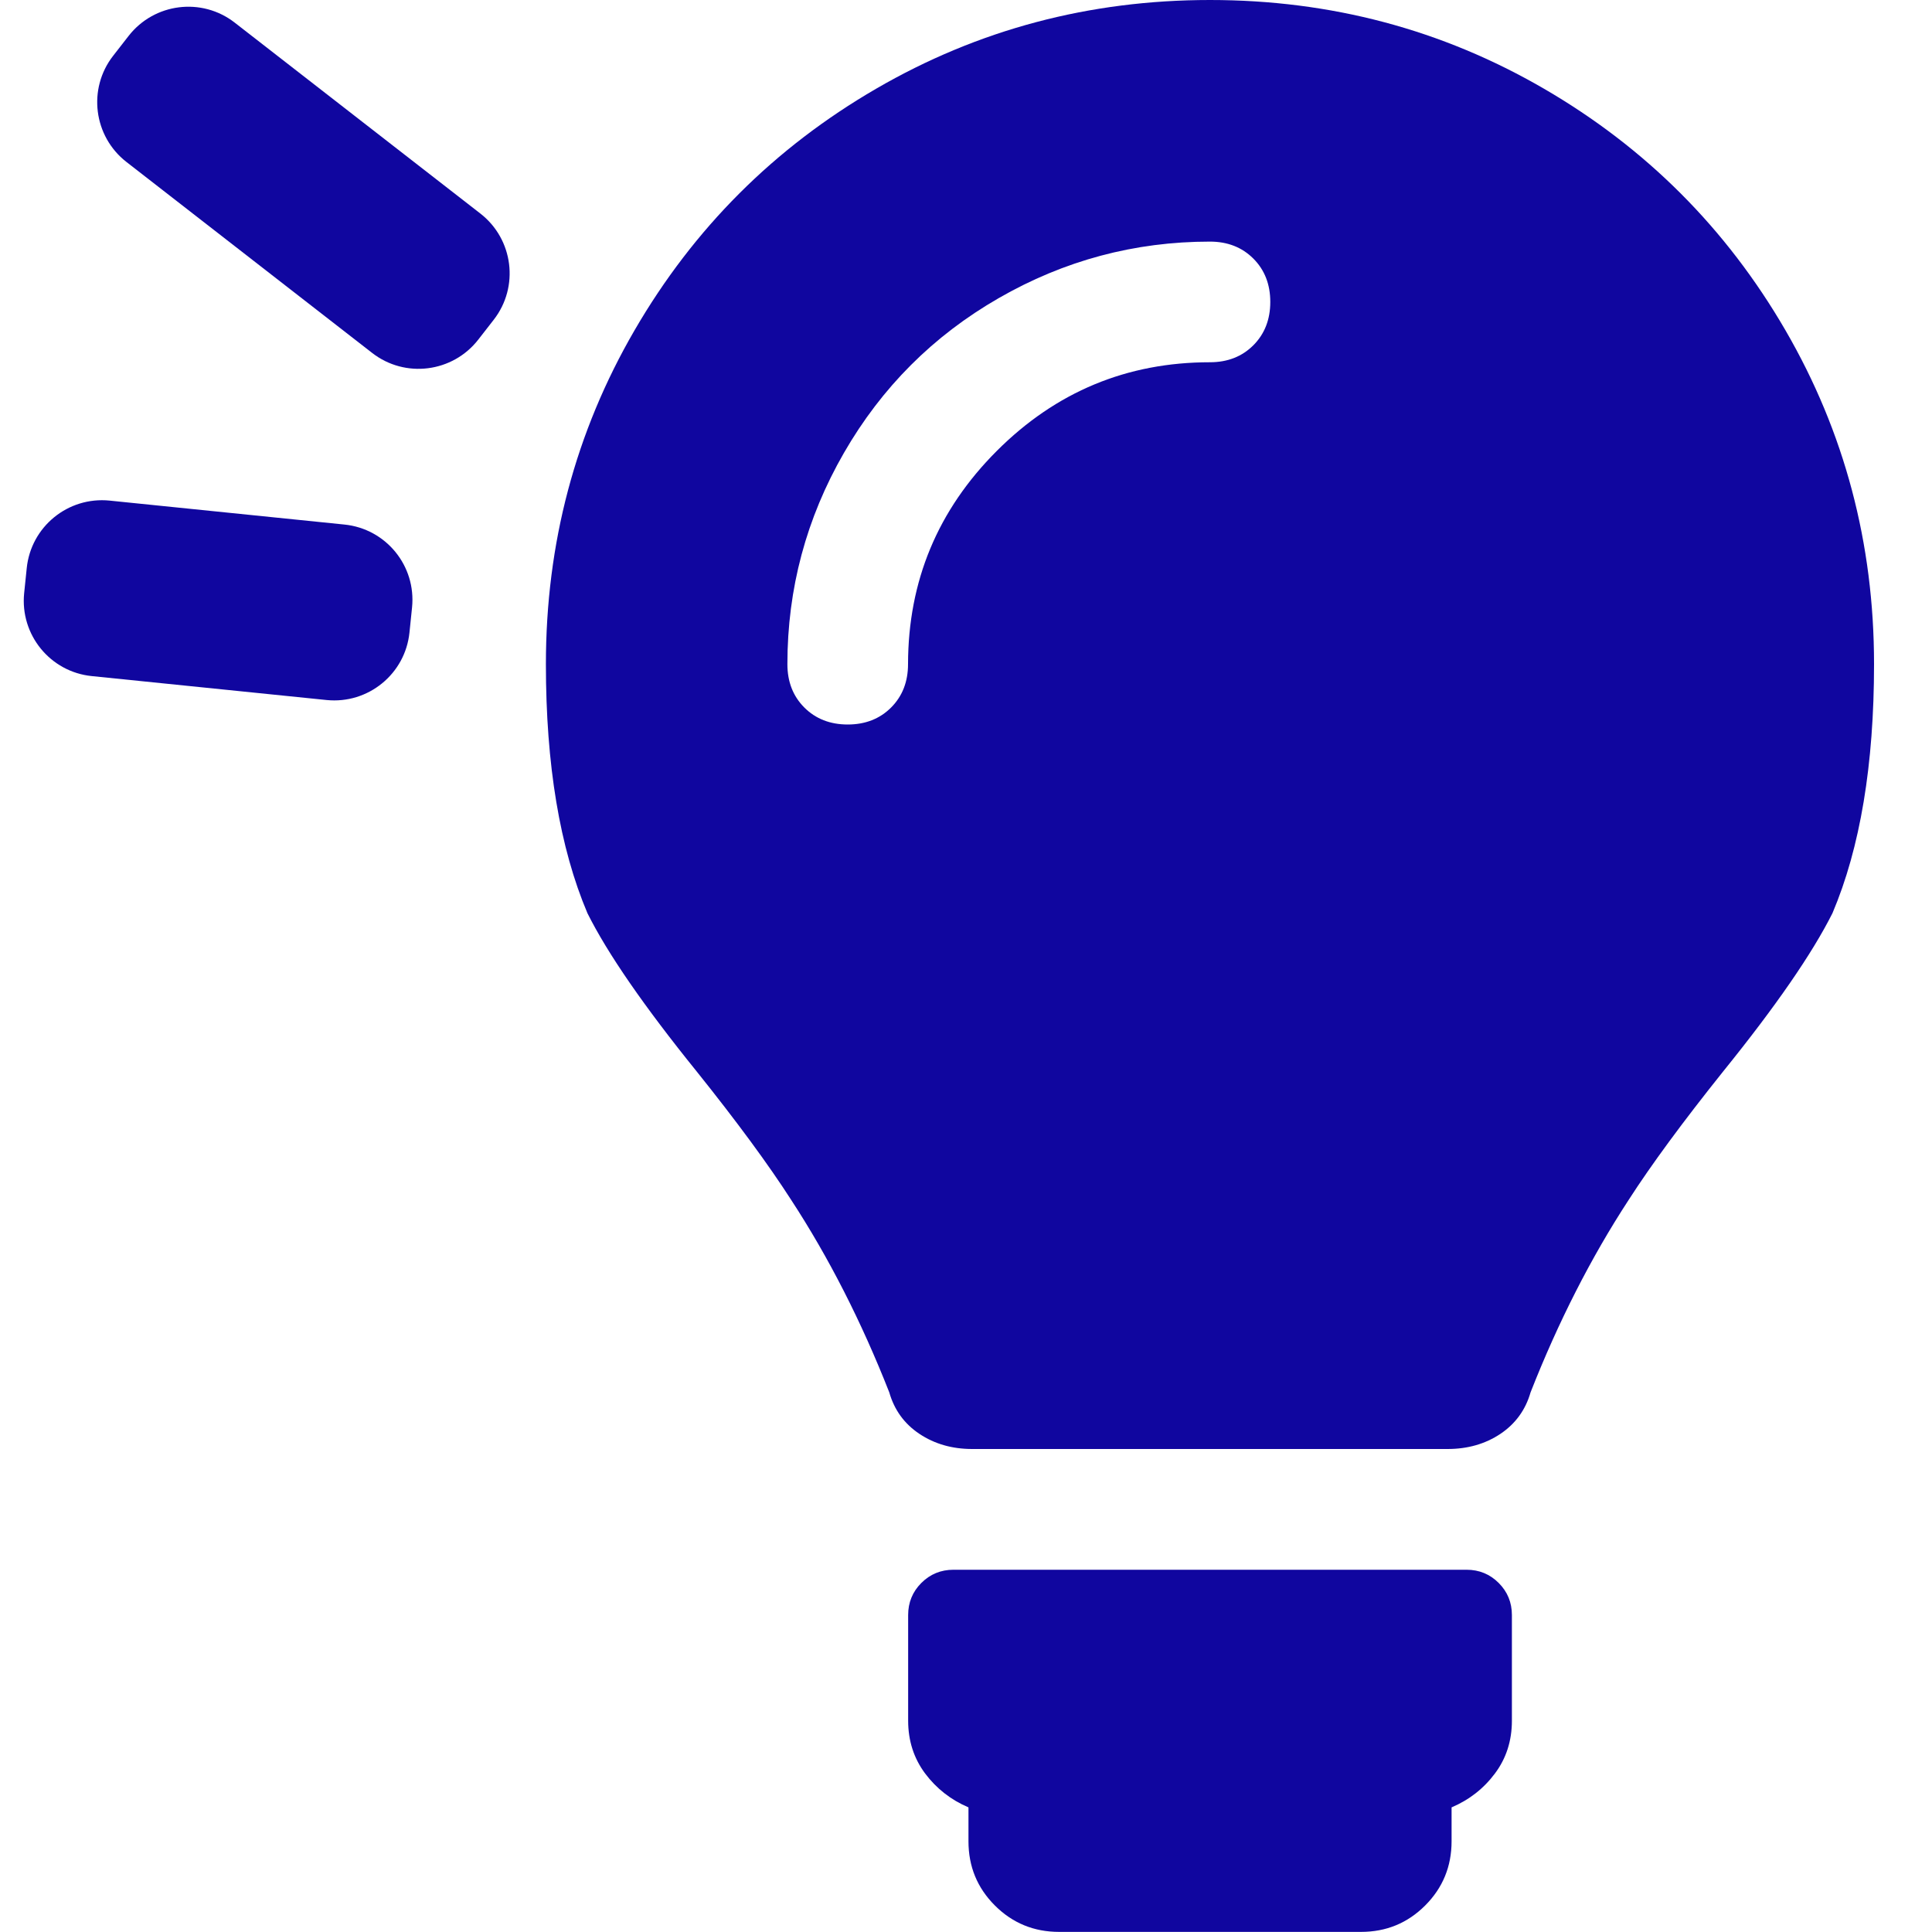
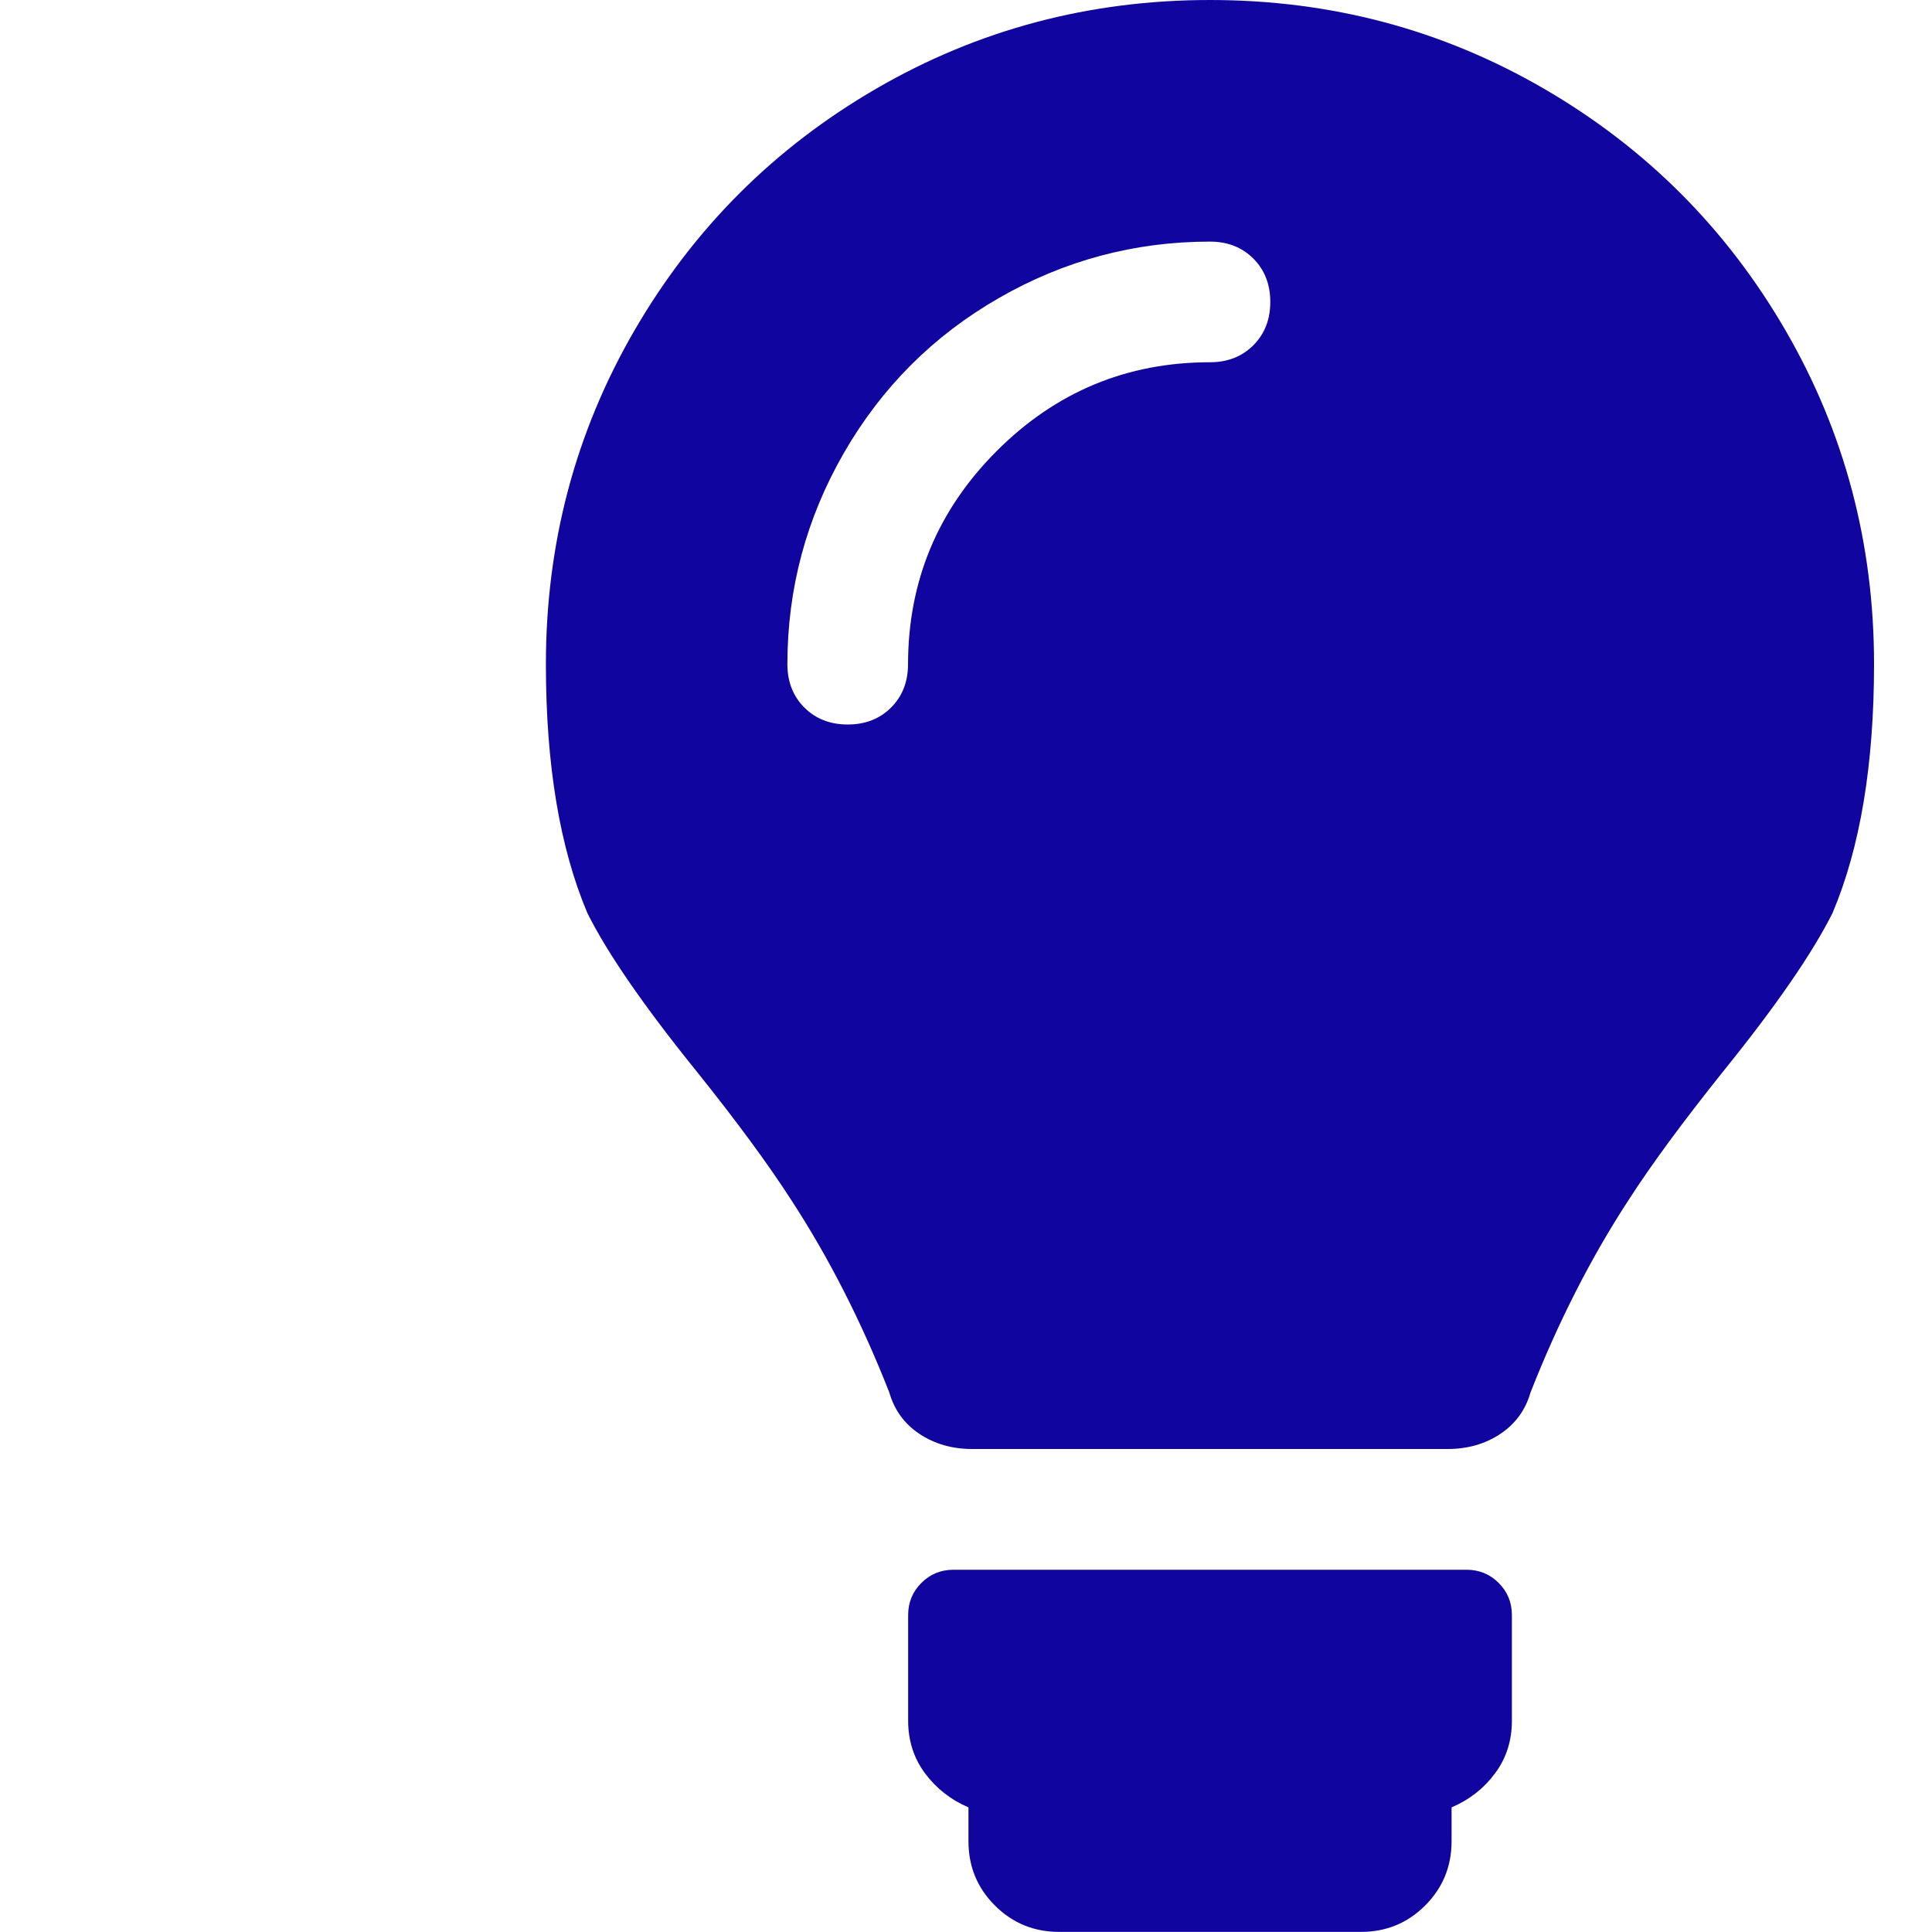
<svg xmlns="http://www.w3.org/2000/svg" version="1.1" id="Layer_1" x="0px" y="0px" viewBox="0 0 180 180" style="enable-background:new 0 0 180 180;" xml:space="preserve">
  <style type="text/css"> .st0{fill:#10069F;} </style>
  <g>
    <path class="st0" d="M85.66,133.59c-1.41-0.94-2.34-2.23-2.81-3.87c-2.58-6.56-5.62-12.54-9.14-17.93 c-2.11-3.28-5.04-7.27-8.79-11.95C60,93.75,56.6,88.83,54.73,85.08c-2.58-6.09-3.87-13.83-3.87-23.2c0-11.25,2.75-21.62,8.26-31.11 s13.01-16.99,22.5-22.5S101.48,0,112.73,0s21.62,2.75,31.11,8.26s16.99,13.01,22.5,22.5s8.26,19.86,8.26,31.11 c0,9.37-1.29,17.11-3.87,23.2c-1.88,3.75-5.27,8.67-10.2,14.77c-3.75,4.69-6.68,8.67-8.79,11.95c-3.52,5.39-6.56,11.37-9.14,17.93 c-0.47,1.64-1.41,2.93-2.81,3.87c-1.41,0.94-3.05,1.41-4.92,1.41h-44.3C88.71,135,87.07,134.53,85.66,133.59z M92.87,42.01 c5.51-5.51,12.13-8.26,19.86-8.26c1.64,0,2.99-0.53,4.04-1.58c1.05-1.05,1.58-2.4,1.58-4.04c0-1.64-0.53-2.99-1.58-4.04 c-1.05-1.05-2.4-1.58-4.04-1.58c-7.03,0-13.59,1.76-19.69,5.27s-10.9,8.32-14.41,14.41s-5.27,12.66-5.27,19.69 c0,1.64,0.53,2.99,1.58,4.04c1.05,1.05,2.4,1.58,4.04,1.58s2.99-0.53,4.04-1.58c1.05-1.05,1.58-2.4,1.58-4.04 C84.61,54.14,87.36,47.52,92.87,42.01z M140.86,160.31c0,1.88-0.53,3.52-1.58,4.92c-1.05,1.41-2.4,2.46-4.04,3.16v3.16 c0,2.34-0.82,4.34-2.46,5.98c-1.64,1.64-3.63,2.46-5.98,2.46H98.67c-2.34,0-4.34-0.82-5.98-2.46c-1.64-1.64-2.46-3.63-2.46-5.98 v-3.16c-1.64-0.7-2.99-1.76-4.04-3.16c-1.05-1.41-1.58-3.05-1.58-4.92v-9.84c0-1.17,0.41-2.17,1.23-2.99 c0.82-0.82,1.82-1.23,2.99-1.23h47.81c1.17,0,2.17,0.41,2.99,1.23c0.82,0.82,1.23,1.82,1.23,2.99V160.31z" />
  </g>
-   <path class="st0" d="M46,29.79l-1.44,1.85c-2.39,3.07-6.82,3.63-9.89,1.24L11.78,15.09c-3.07-2.39-3.63-6.82-1.24-9.89l1.44-1.85 c2.39-3.07,6.82-3.63,9.89-1.24l22.89,17.79C47.83,22.29,48.39,26.72,46,29.79z" />
-   <path class="st0" d="M38.39,56.59l-0.24,2.33c-0.39,3.87-3.85,6.69-7.72,6.3L8.55,62.99c-3.87-0.39-6.69-3.85-6.3-7.72l0.24-2.33 c0.39-3.87,3.85-6.69,7.72-6.3l21.87,2.23C35.96,49.26,38.78,52.71,38.39,56.59z" />
</svg>